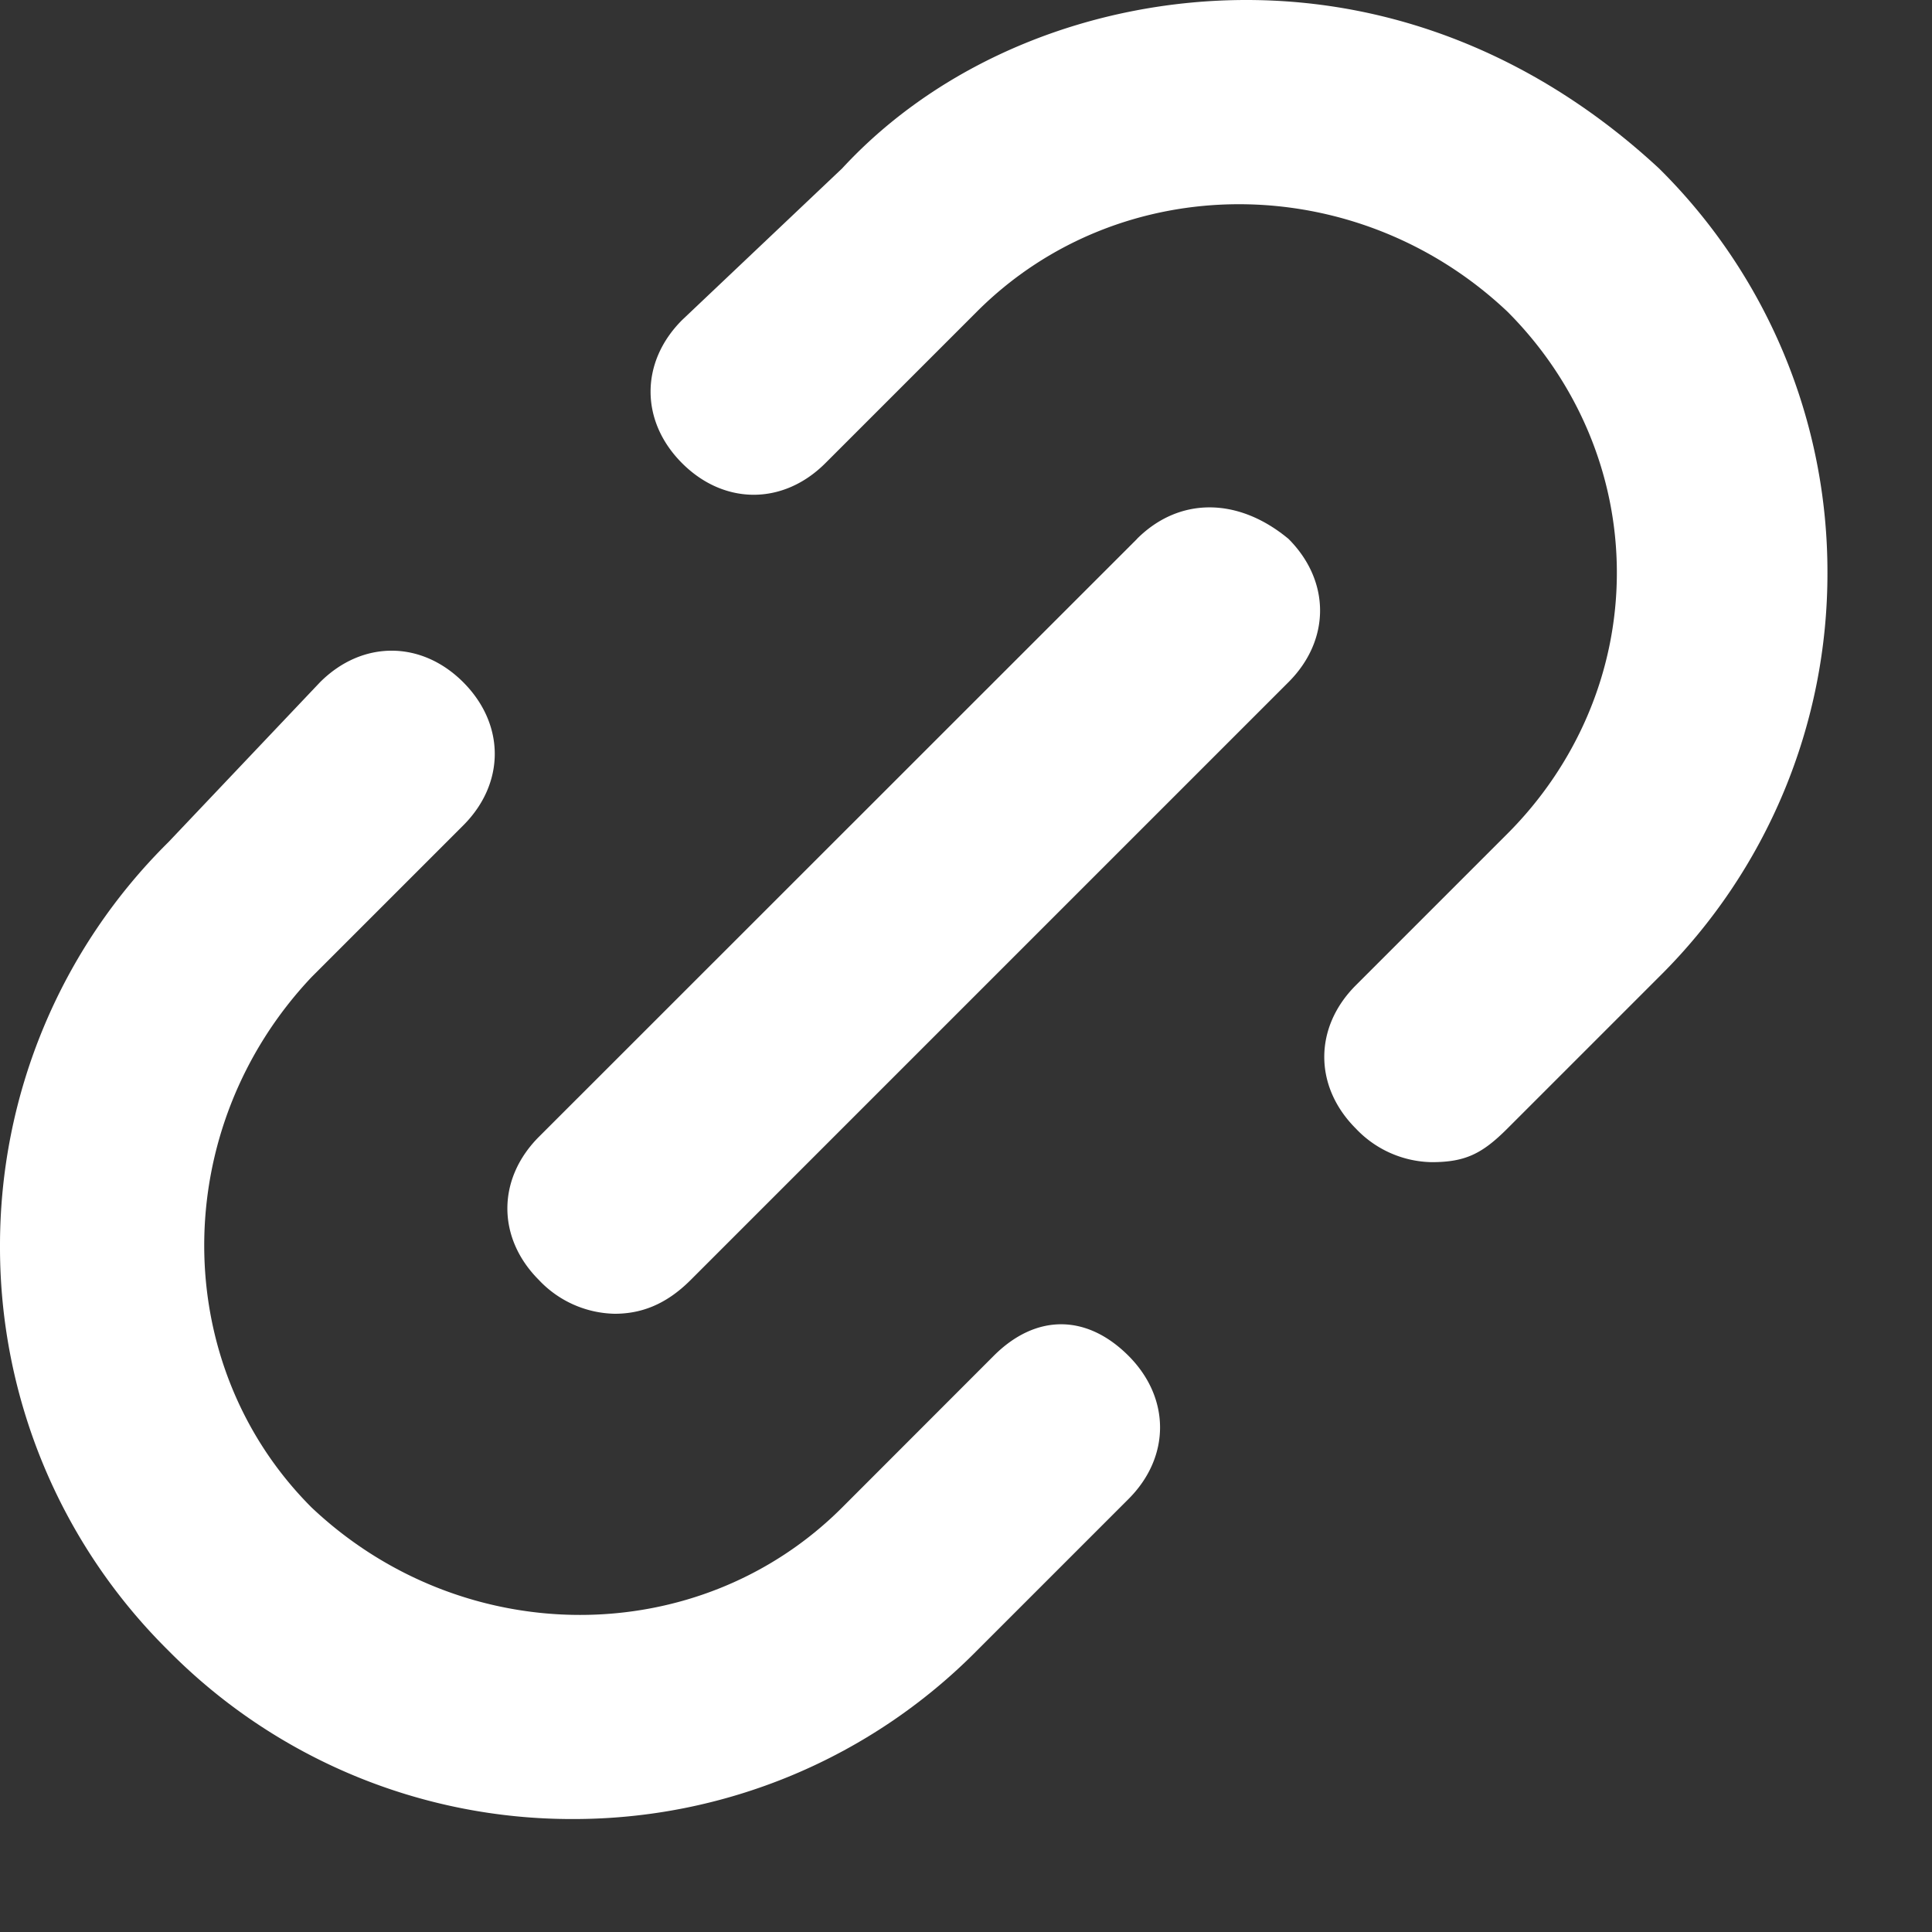
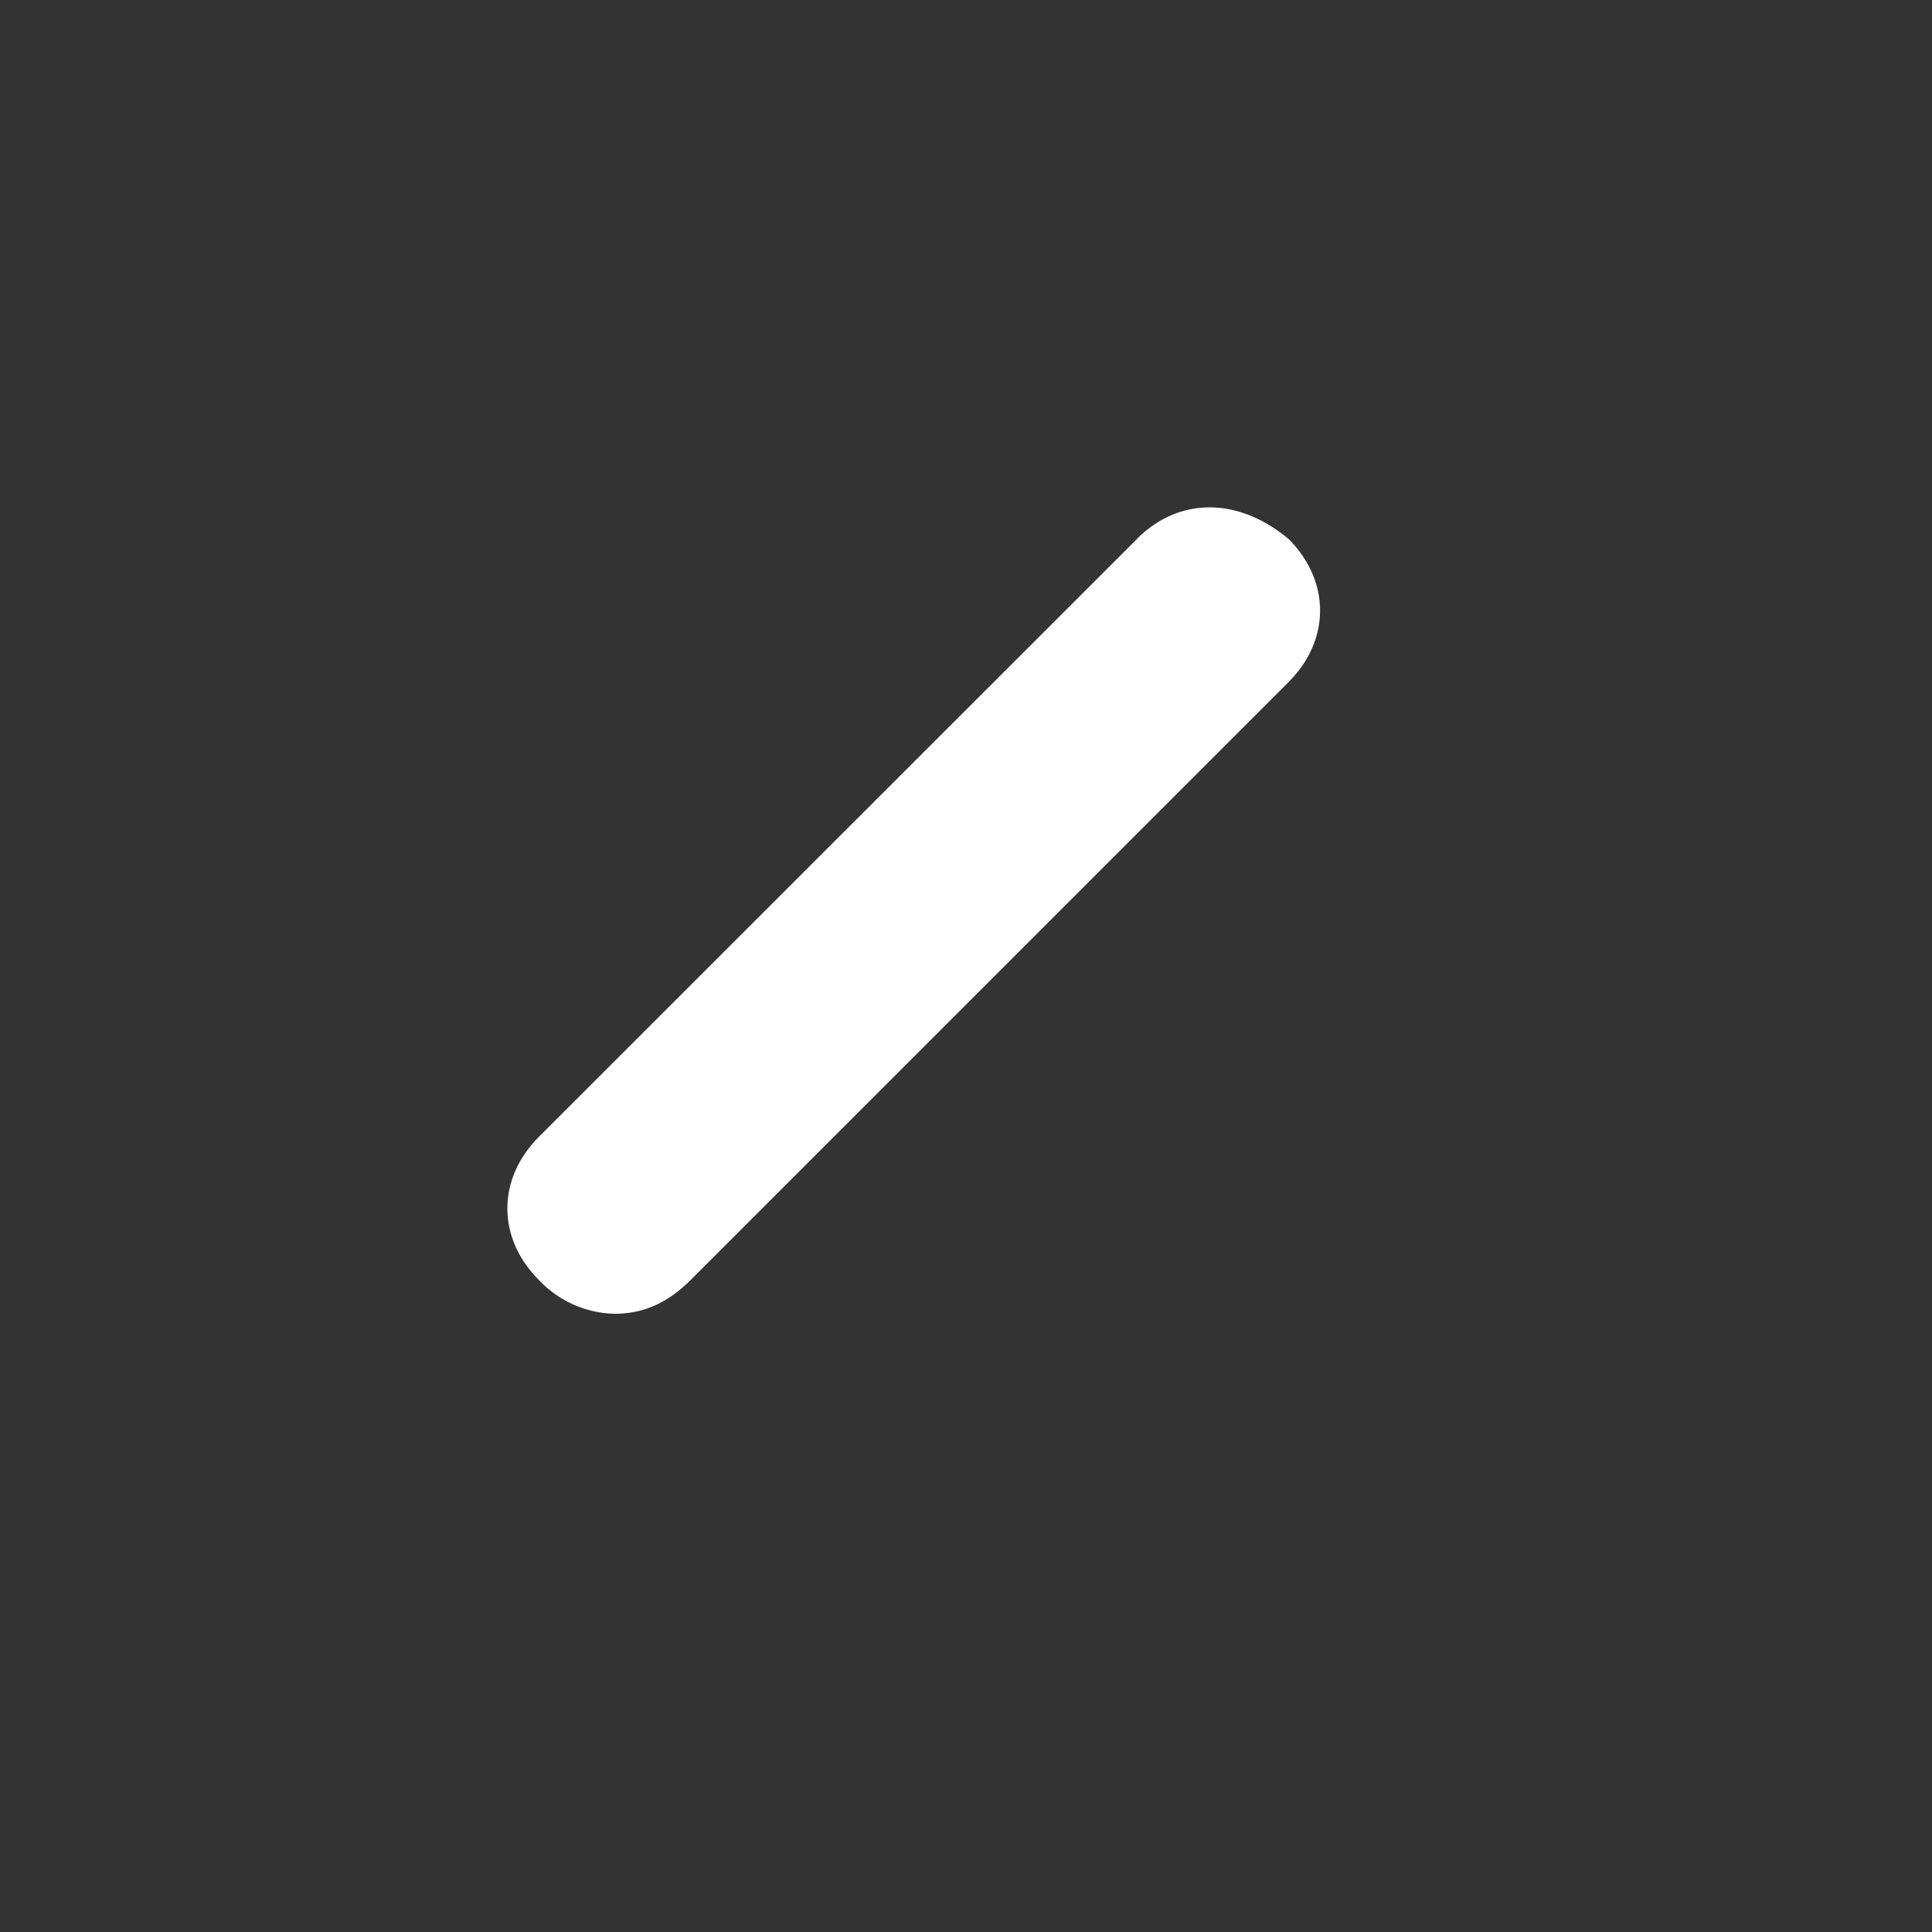
<svg xmlns="http://www.w3.org/2000/svg" width="17" height="17" fill="none">
  <rect width="100%" height="100%" fill="#333333" stroke="none" />
-   <path d="M10.967 0C9.633 0 8.299.519 7.41 1.482L6.002 2.816c-.37.37-.37.89 0 1.26s.89.37 1.26 0l1.334-1.334c1.26-1.26 3.334-1.26 4.668 0 .593.593.963 1.408.963 2.297 0 .89-.37 1.704-.963 2.297L11.93 8.67c-.37.37-.37.89 0 1.26a.94.94 0 0 0 .667.296c.297 0 .445-.074.667-.296l1.334-1.334a4.99 4.99 0 0 0 1.482-3.557 4.99 4.99 0 0 0-1.482-3.557C13.56.519 12.3 0 10.967 0ZM8.744 11.93 7.41 13.265c-1.26 1.26-3.334 1.26-4.668 0-1.26-1.26-1.26-3.334 0-4.668l1.334-1.334c.37-.37.37-.889 0-1.26-.37-.37-.89-.37-1.26 0L1.482 7.41A4.99 4.99 0 0 0 0 10.967a4.99 4.99 0 0 0 1.482 3.557 4.99 4.99 0 0 0 3.557 1.482 4.99 4.99 0 0 0 3.557-1.482L9.93 13.19c.37-.37.37-.889 0-1.26-.37-.37-.816-.37-1.186 0Z" fill="#fff" />
  <path d="m10.004 4.743-5.262 5.26c-.37.371-.37.89 0 1.26a.94.94 0 0 0 .667.297c.223 0 .445-.074.667-.296l5.262-5.262c.37-.37.37-.889 0-1.26-.445-.37-.964-.37-1.334 0Z" fill="#fff" />
</svg>